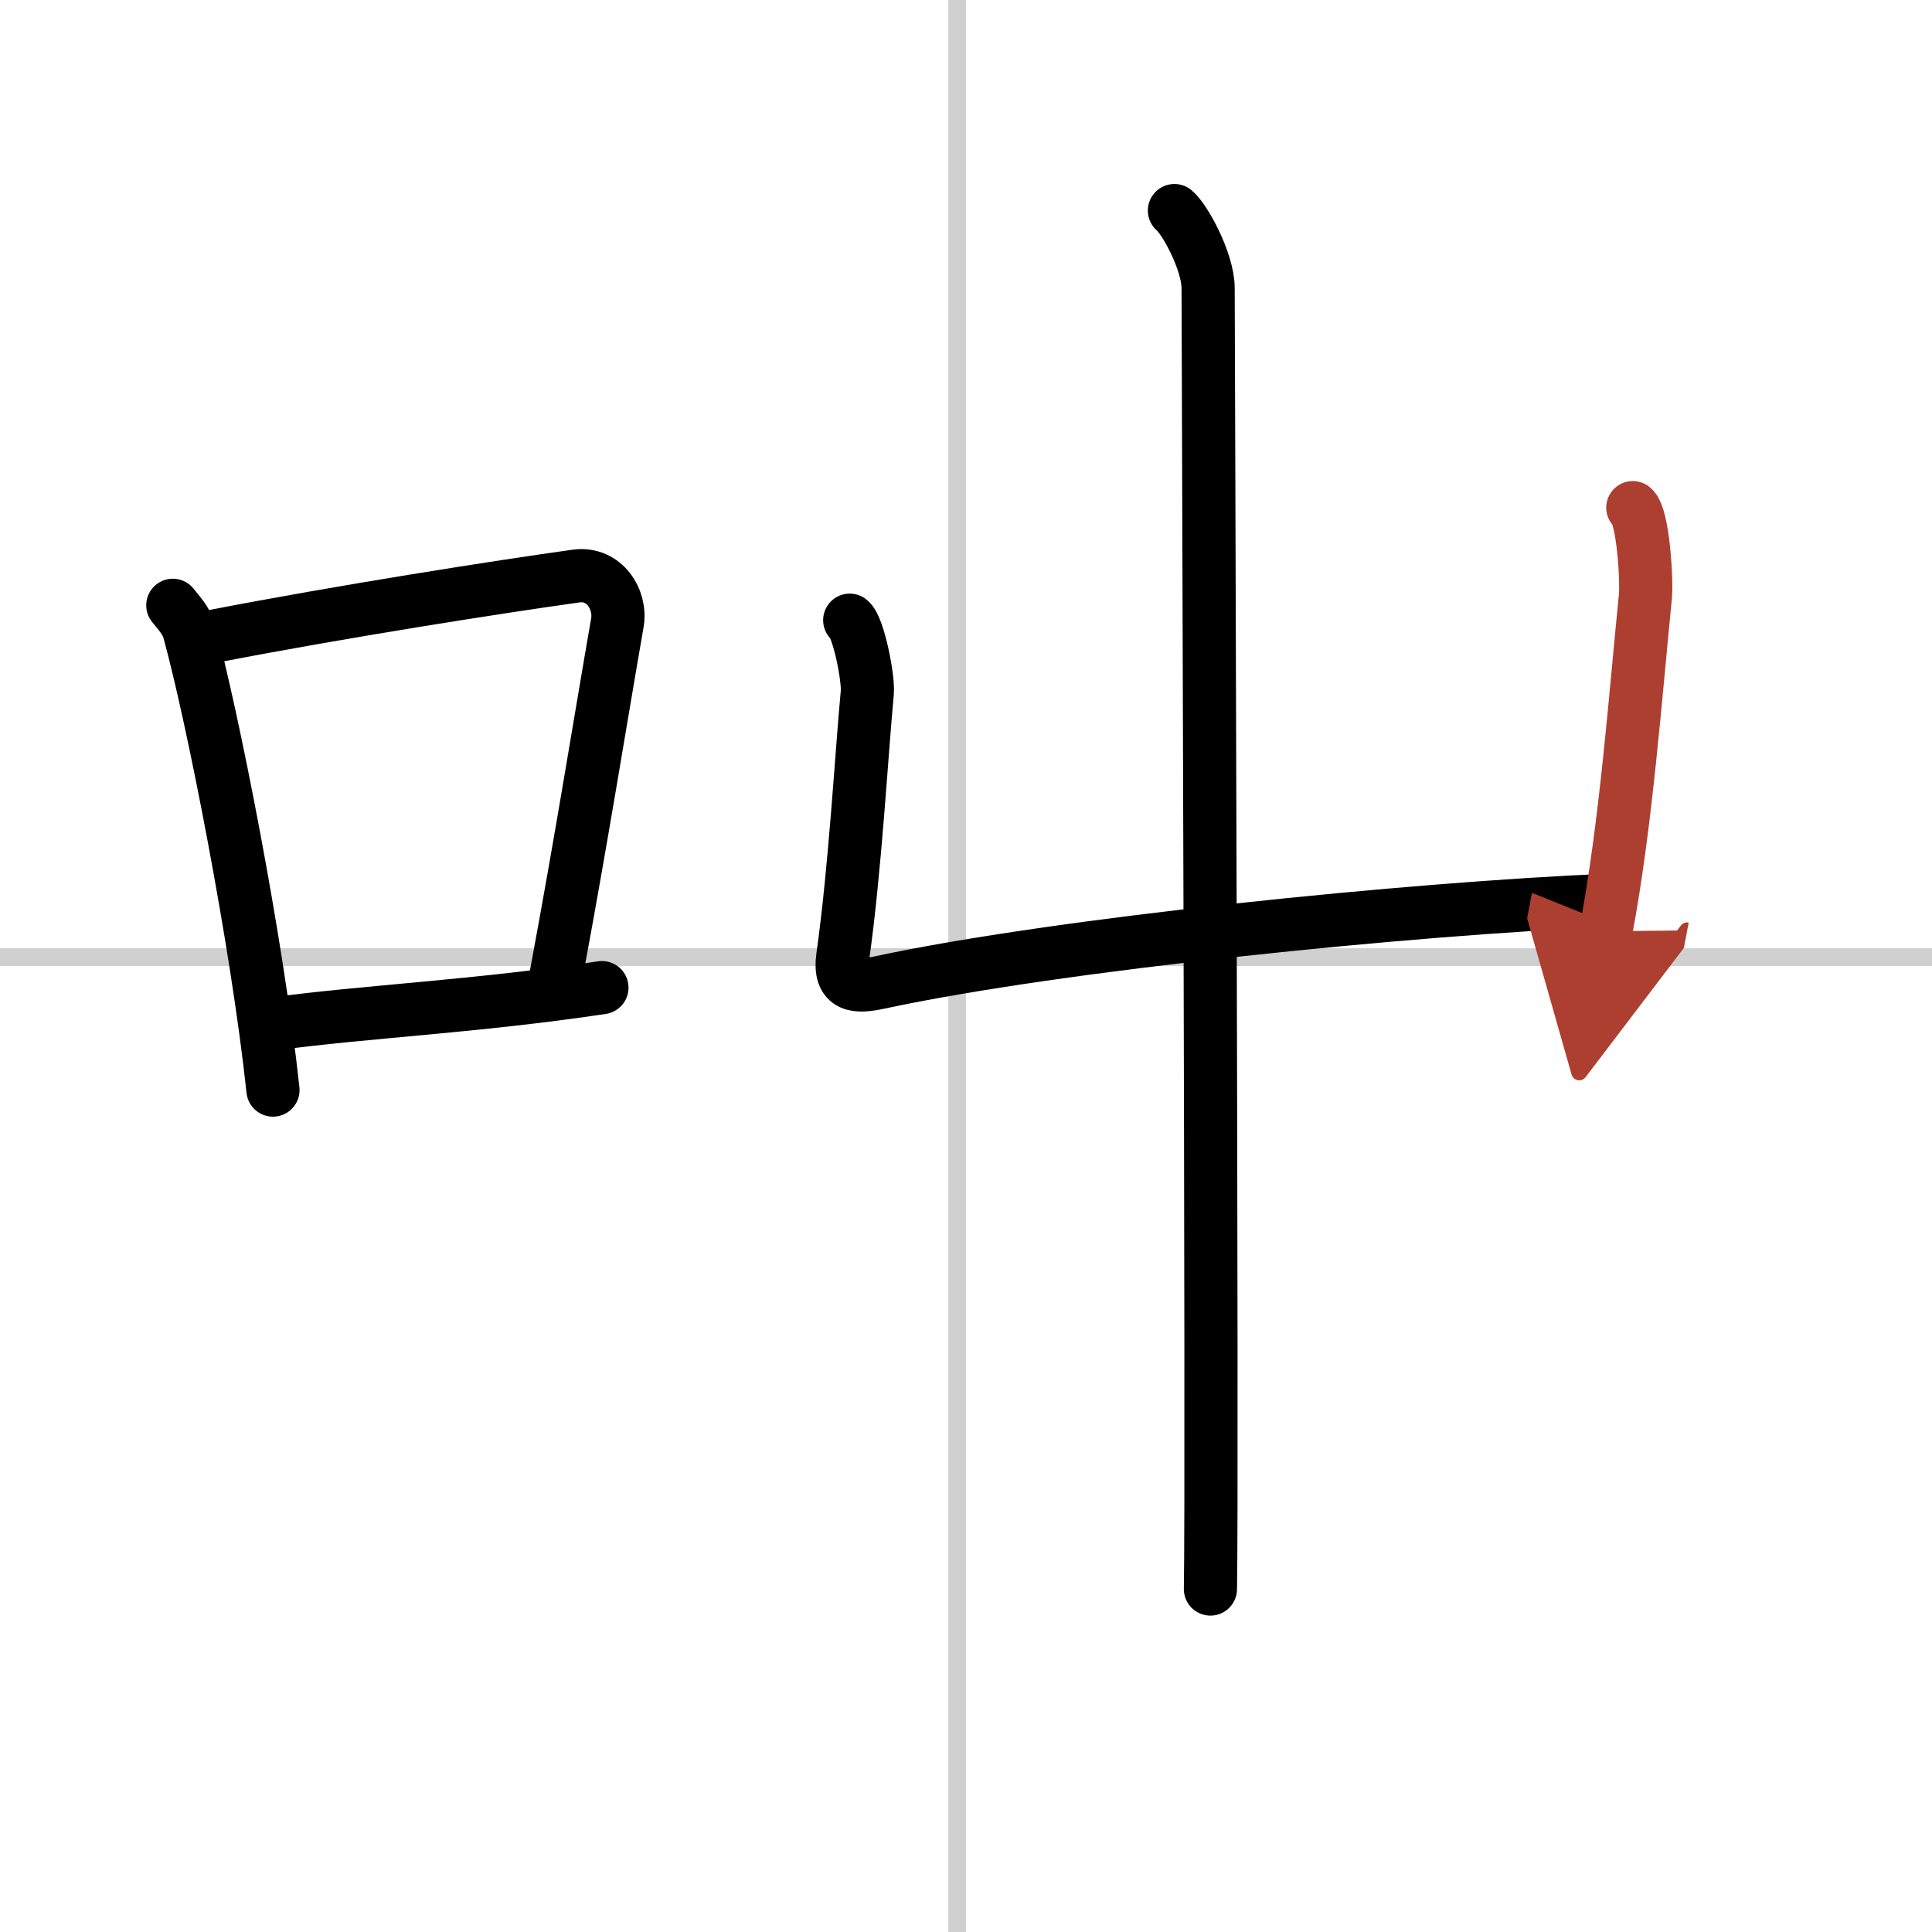
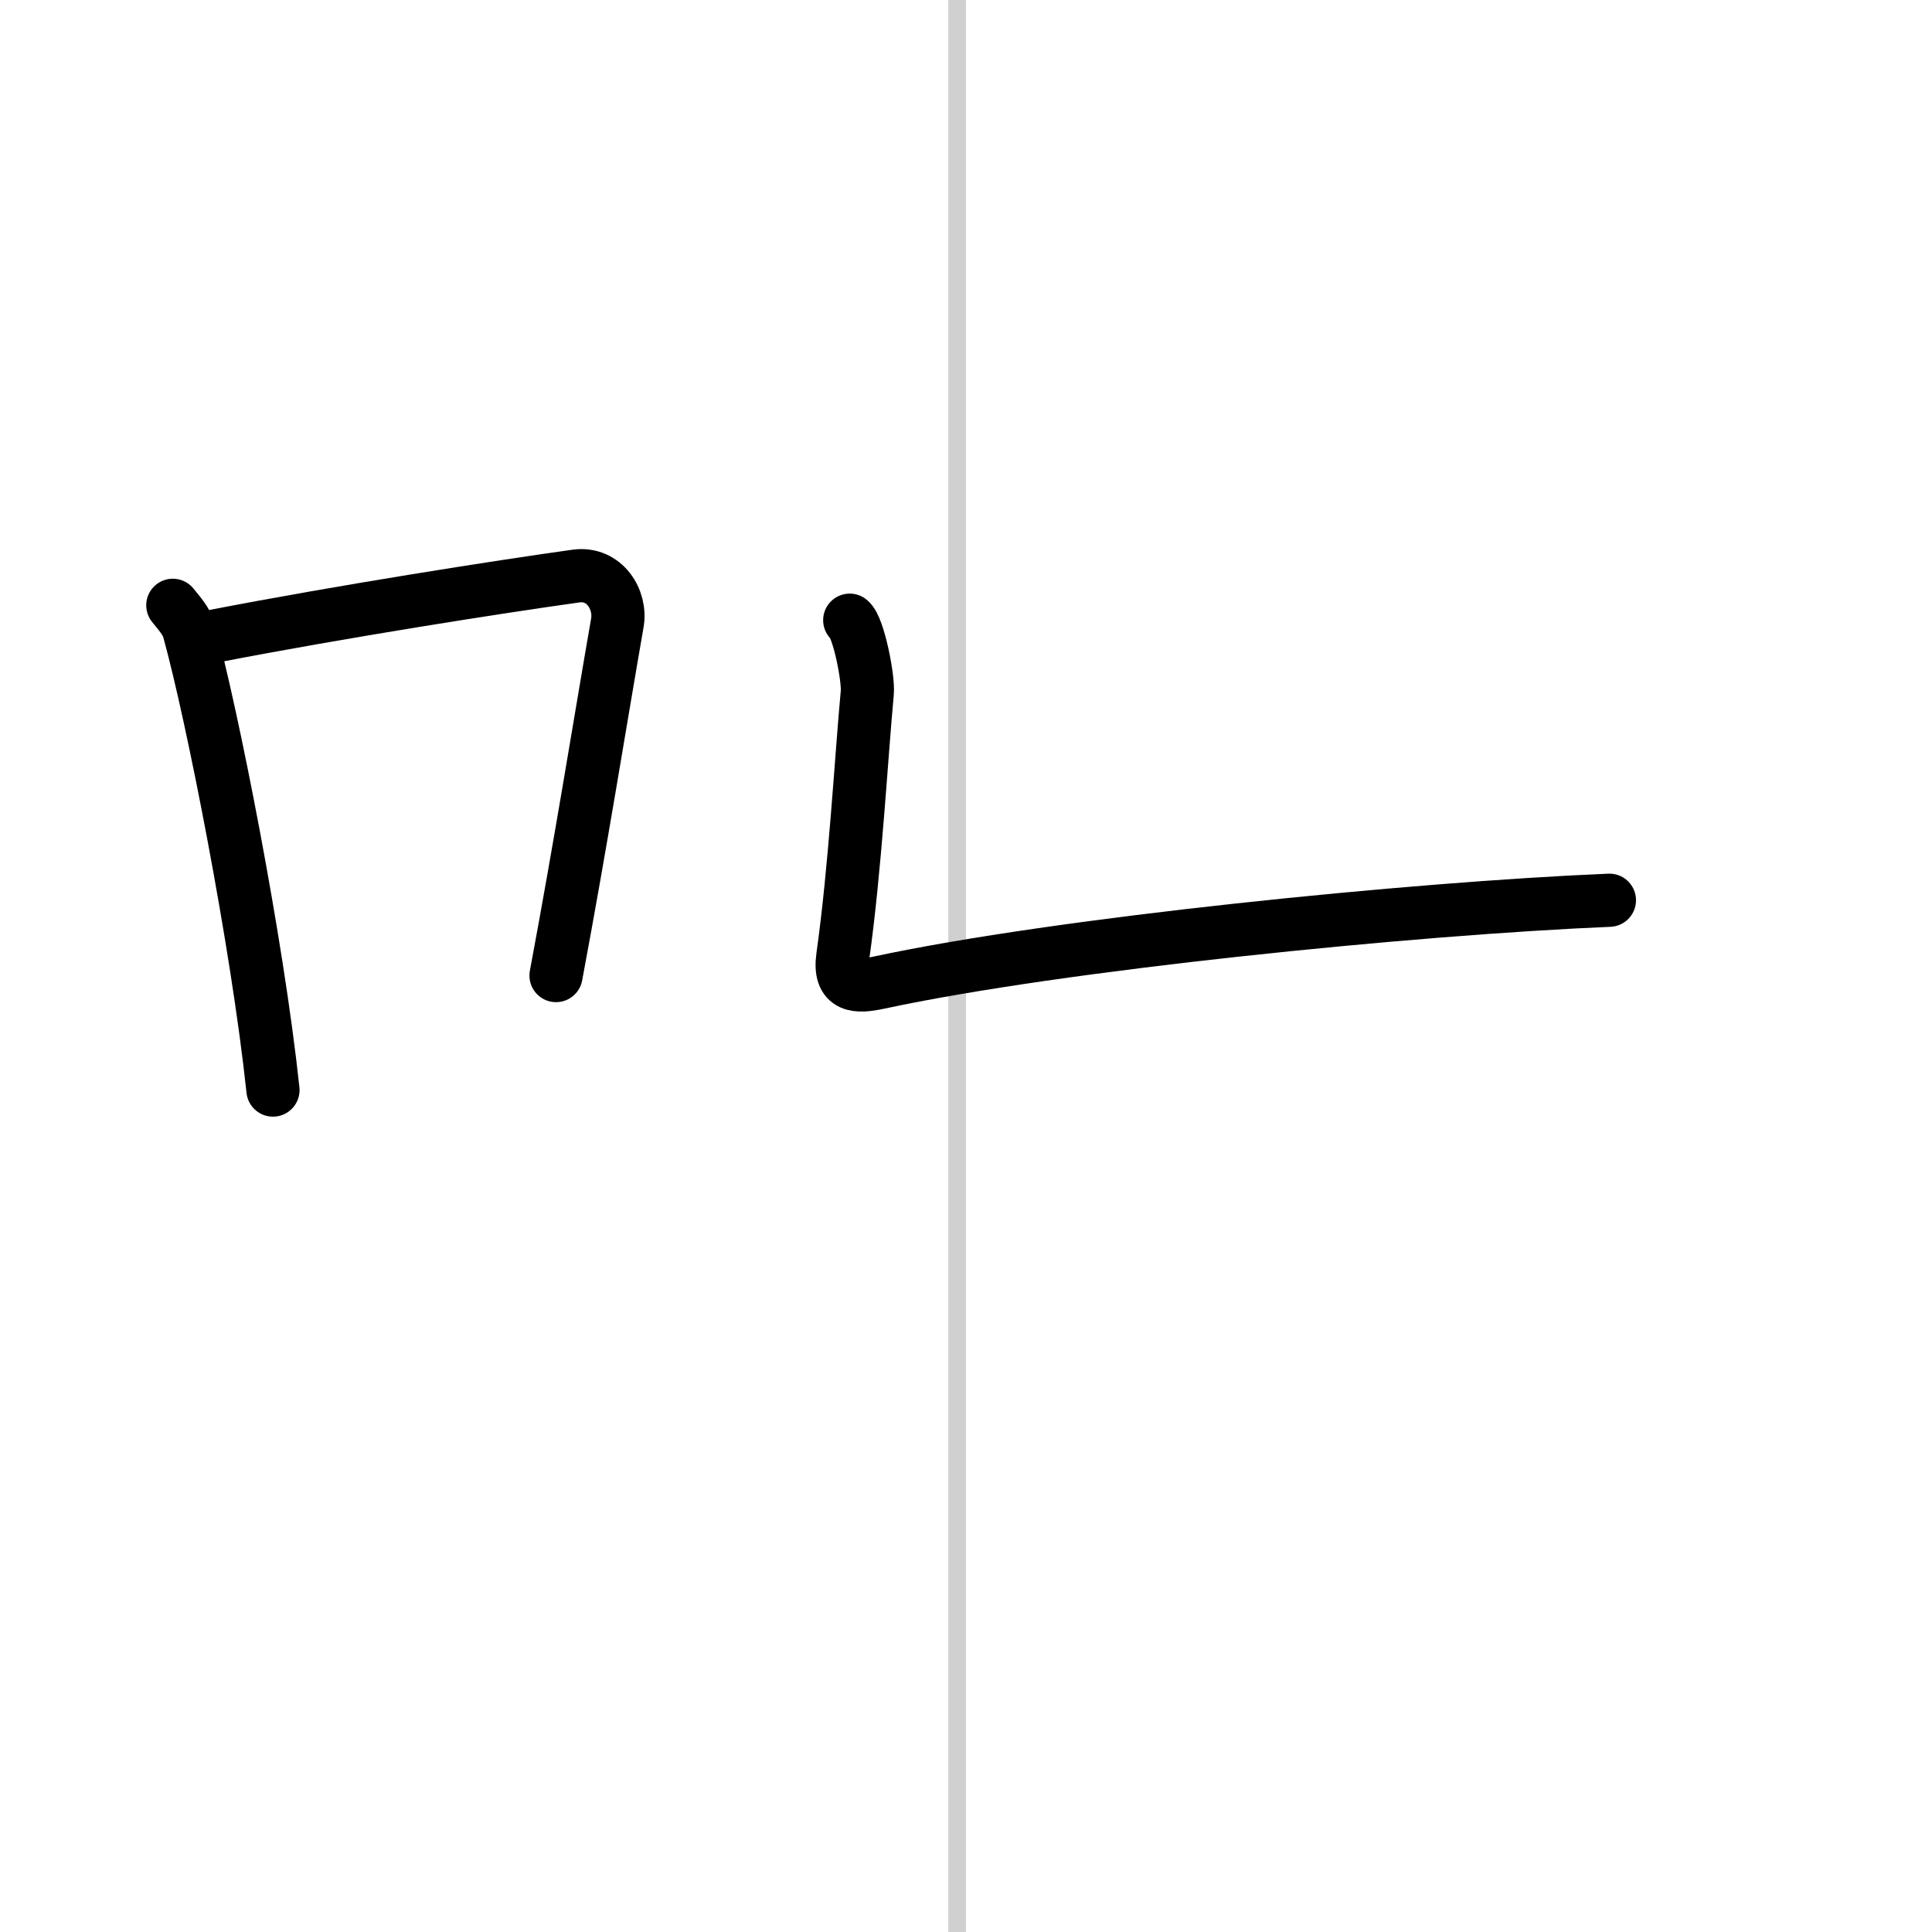
<svg xmlns="http://www.w3.org/2000/svg" width="400" height="400" viewBox="0 0 109 109">
  <defs>
    <marker id="a" markerWidth="4" orient="auto" refX="1" refY="5" viewBox="0 0 10 10">
-       <polyline points="0 0 10 5 0 10 1 5" fill="#ad3f31" stroke="#ad3f31" />
-     </marker>
+       </marker>
  </defs>
  <g fill="none" stroke="#000" stroke-linecap="round" stroke-linejoin="round" stroke-width="3">
    <rect width="100%" height="100%" fill="#fff" stroke="#fff" />
    <line x1="54" x2="54" y2="109" stroke="#d0d0d0" stroke-width="1" />
-     <line x2="109" y1="54" y2="54" stroke="#d0d0d0" stroke-width="1" />
    <path d="m9.75 34.15c0.37 0.47 0.76 0.86 0.92 1.45 1.29 4.66 3.84 17.53 4.73 25.9" />
    <path d="m12.08 35.89c7.17-1.39 16.05-2.78 20.42-3.39 1.6-0.22 2.56 1.33 2.33 2.64-0.95 5.45-2.05 12.37-3.46 19.9" />
-     <path d="m15.57 57.75c5.14-0.69 11.33-0.97 18.39-2.03" />
-     <path d="m66.26 11.88c0.57 0.46 1.9 2.87 1.9 4.38 0 0.93 0.25 67.62 0.13 73.39" />
    <path d="m47.94 34.99c0.5 0.39 1.07 3.31 0.99 4.1-0.33 3.51-0.68 9.91-1.38 14.87-0.25 1.77 0.81 1.74 2.03 1.48 10.18-2.19 30.18-4.19 41.22-4.65" />
-     <path d="m92.12 28.64c0.58 0.46 0.8 4.09 0.71 5.02-0.57 5.67-1.09 12.84-2.23 18.88" marker-end="url(#a)" stroke="#ad3f31" />
  </g>
</svg>